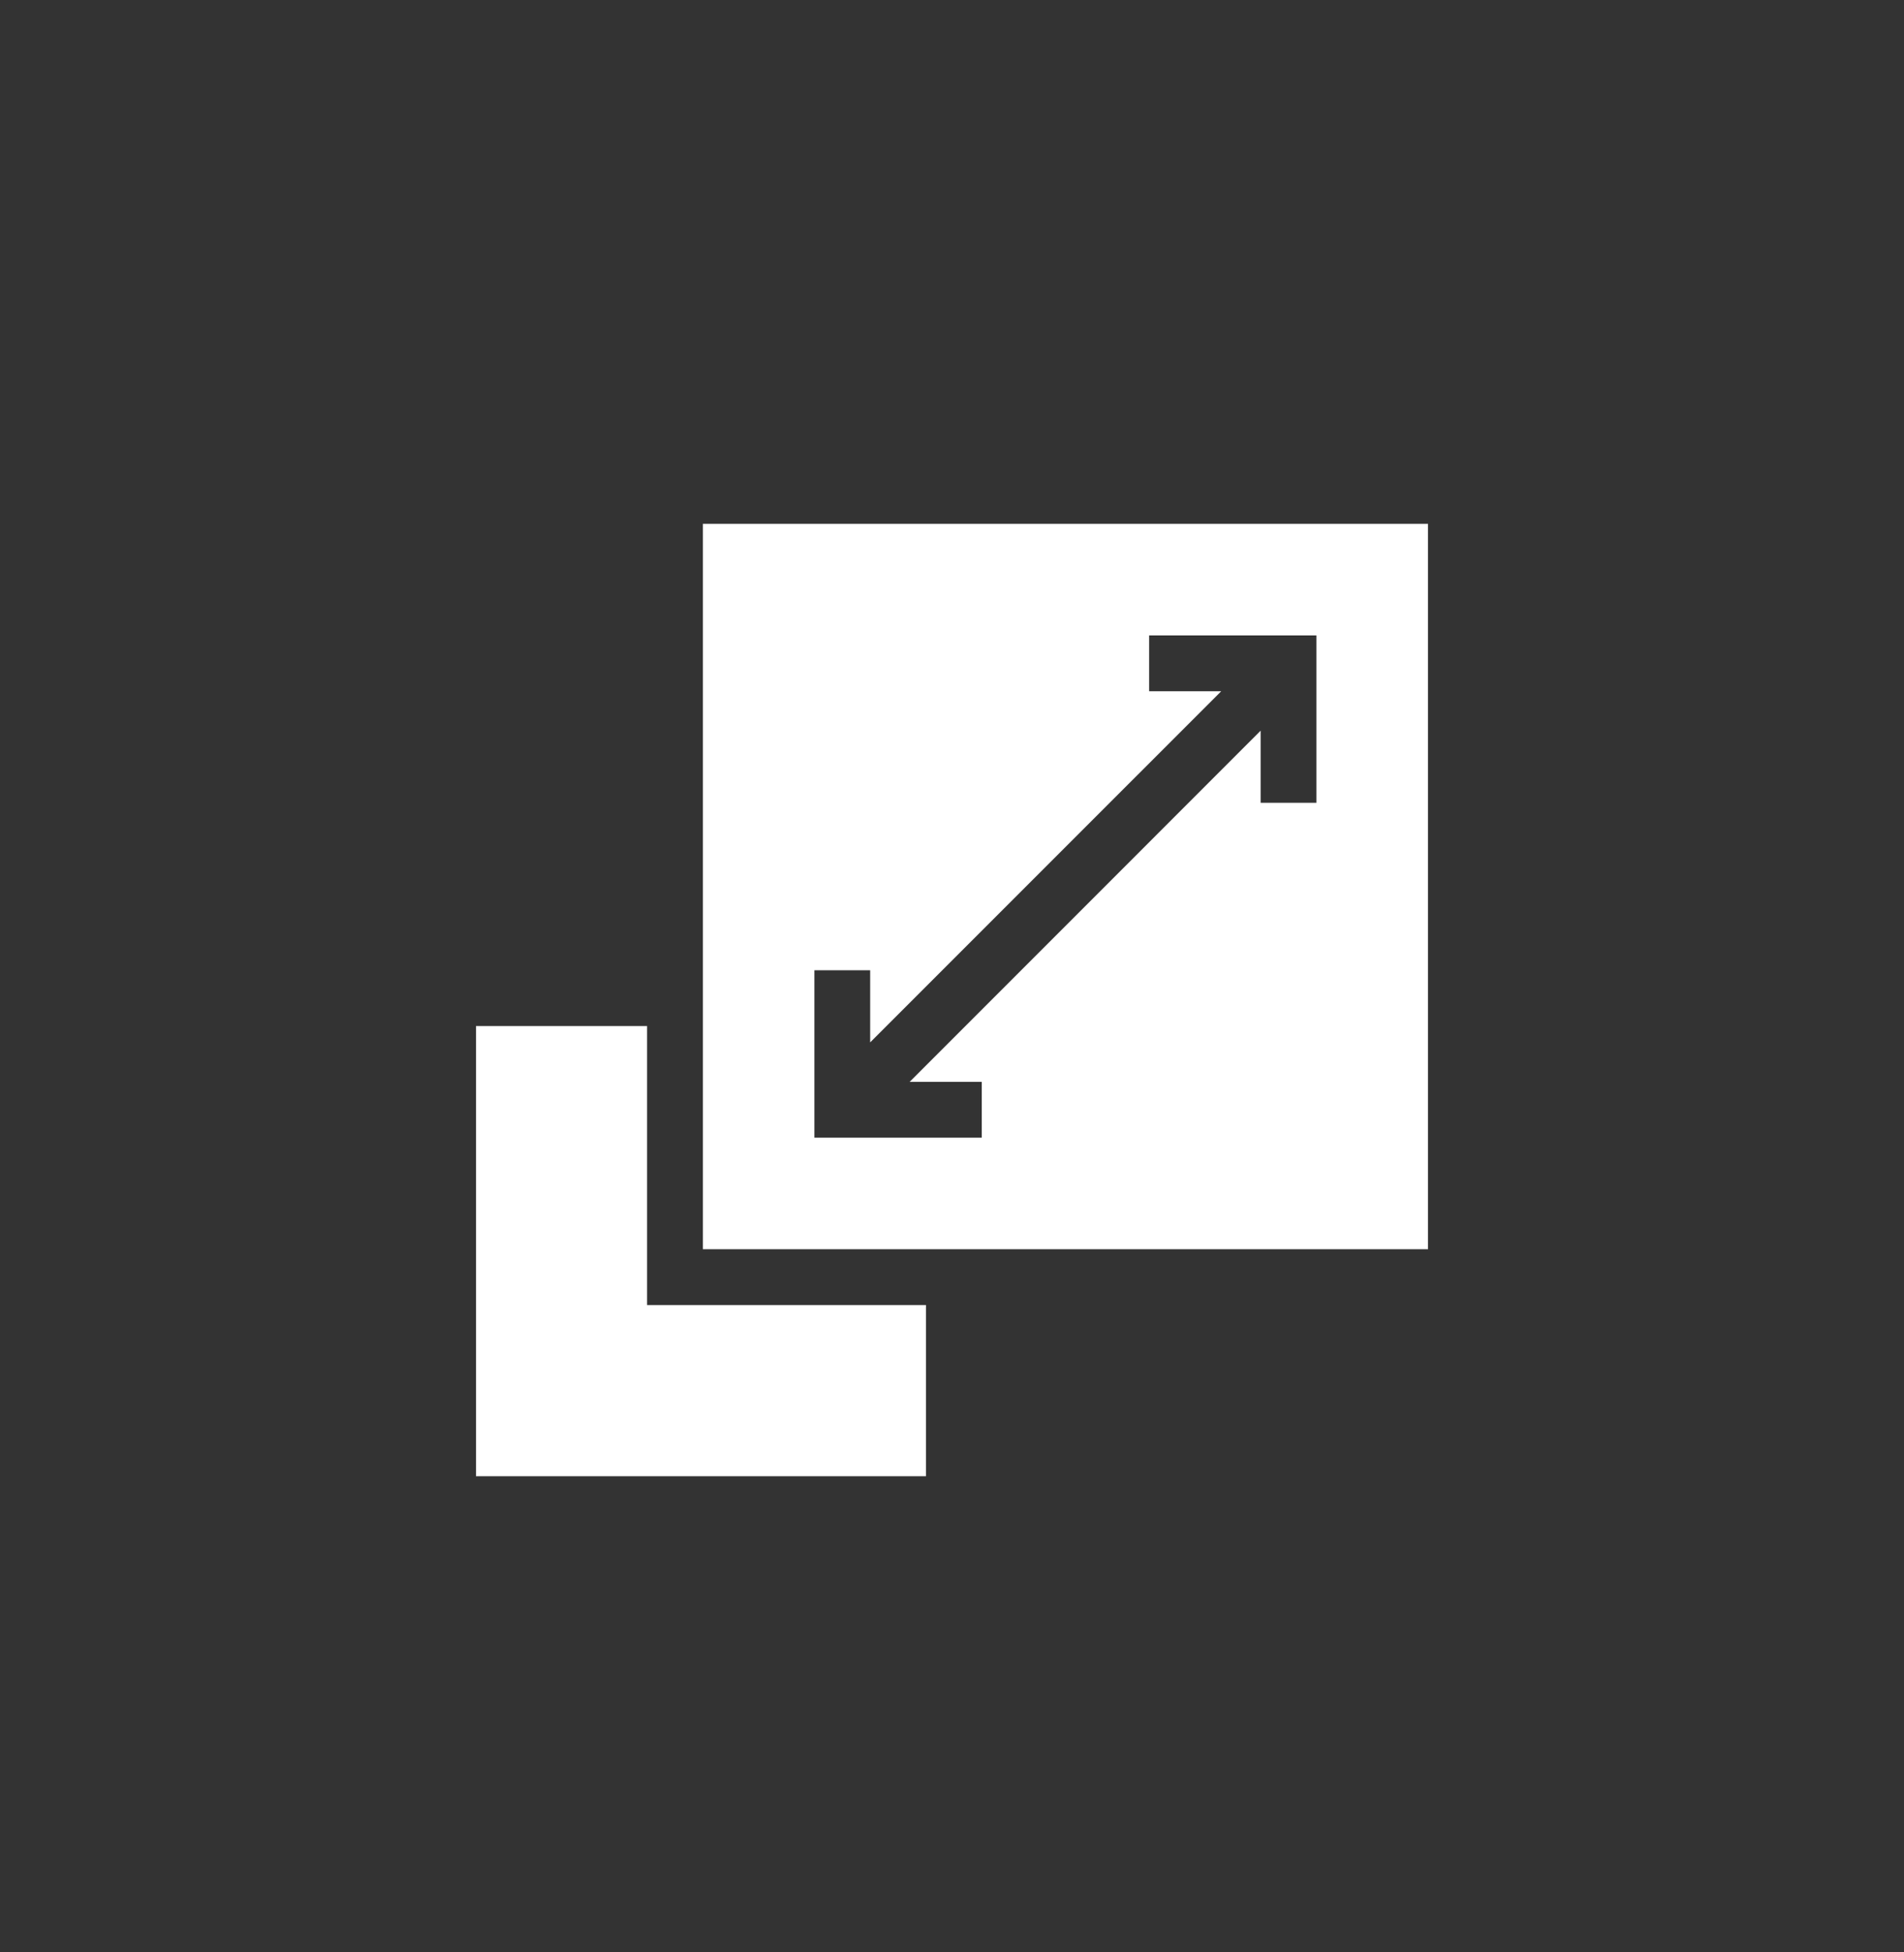
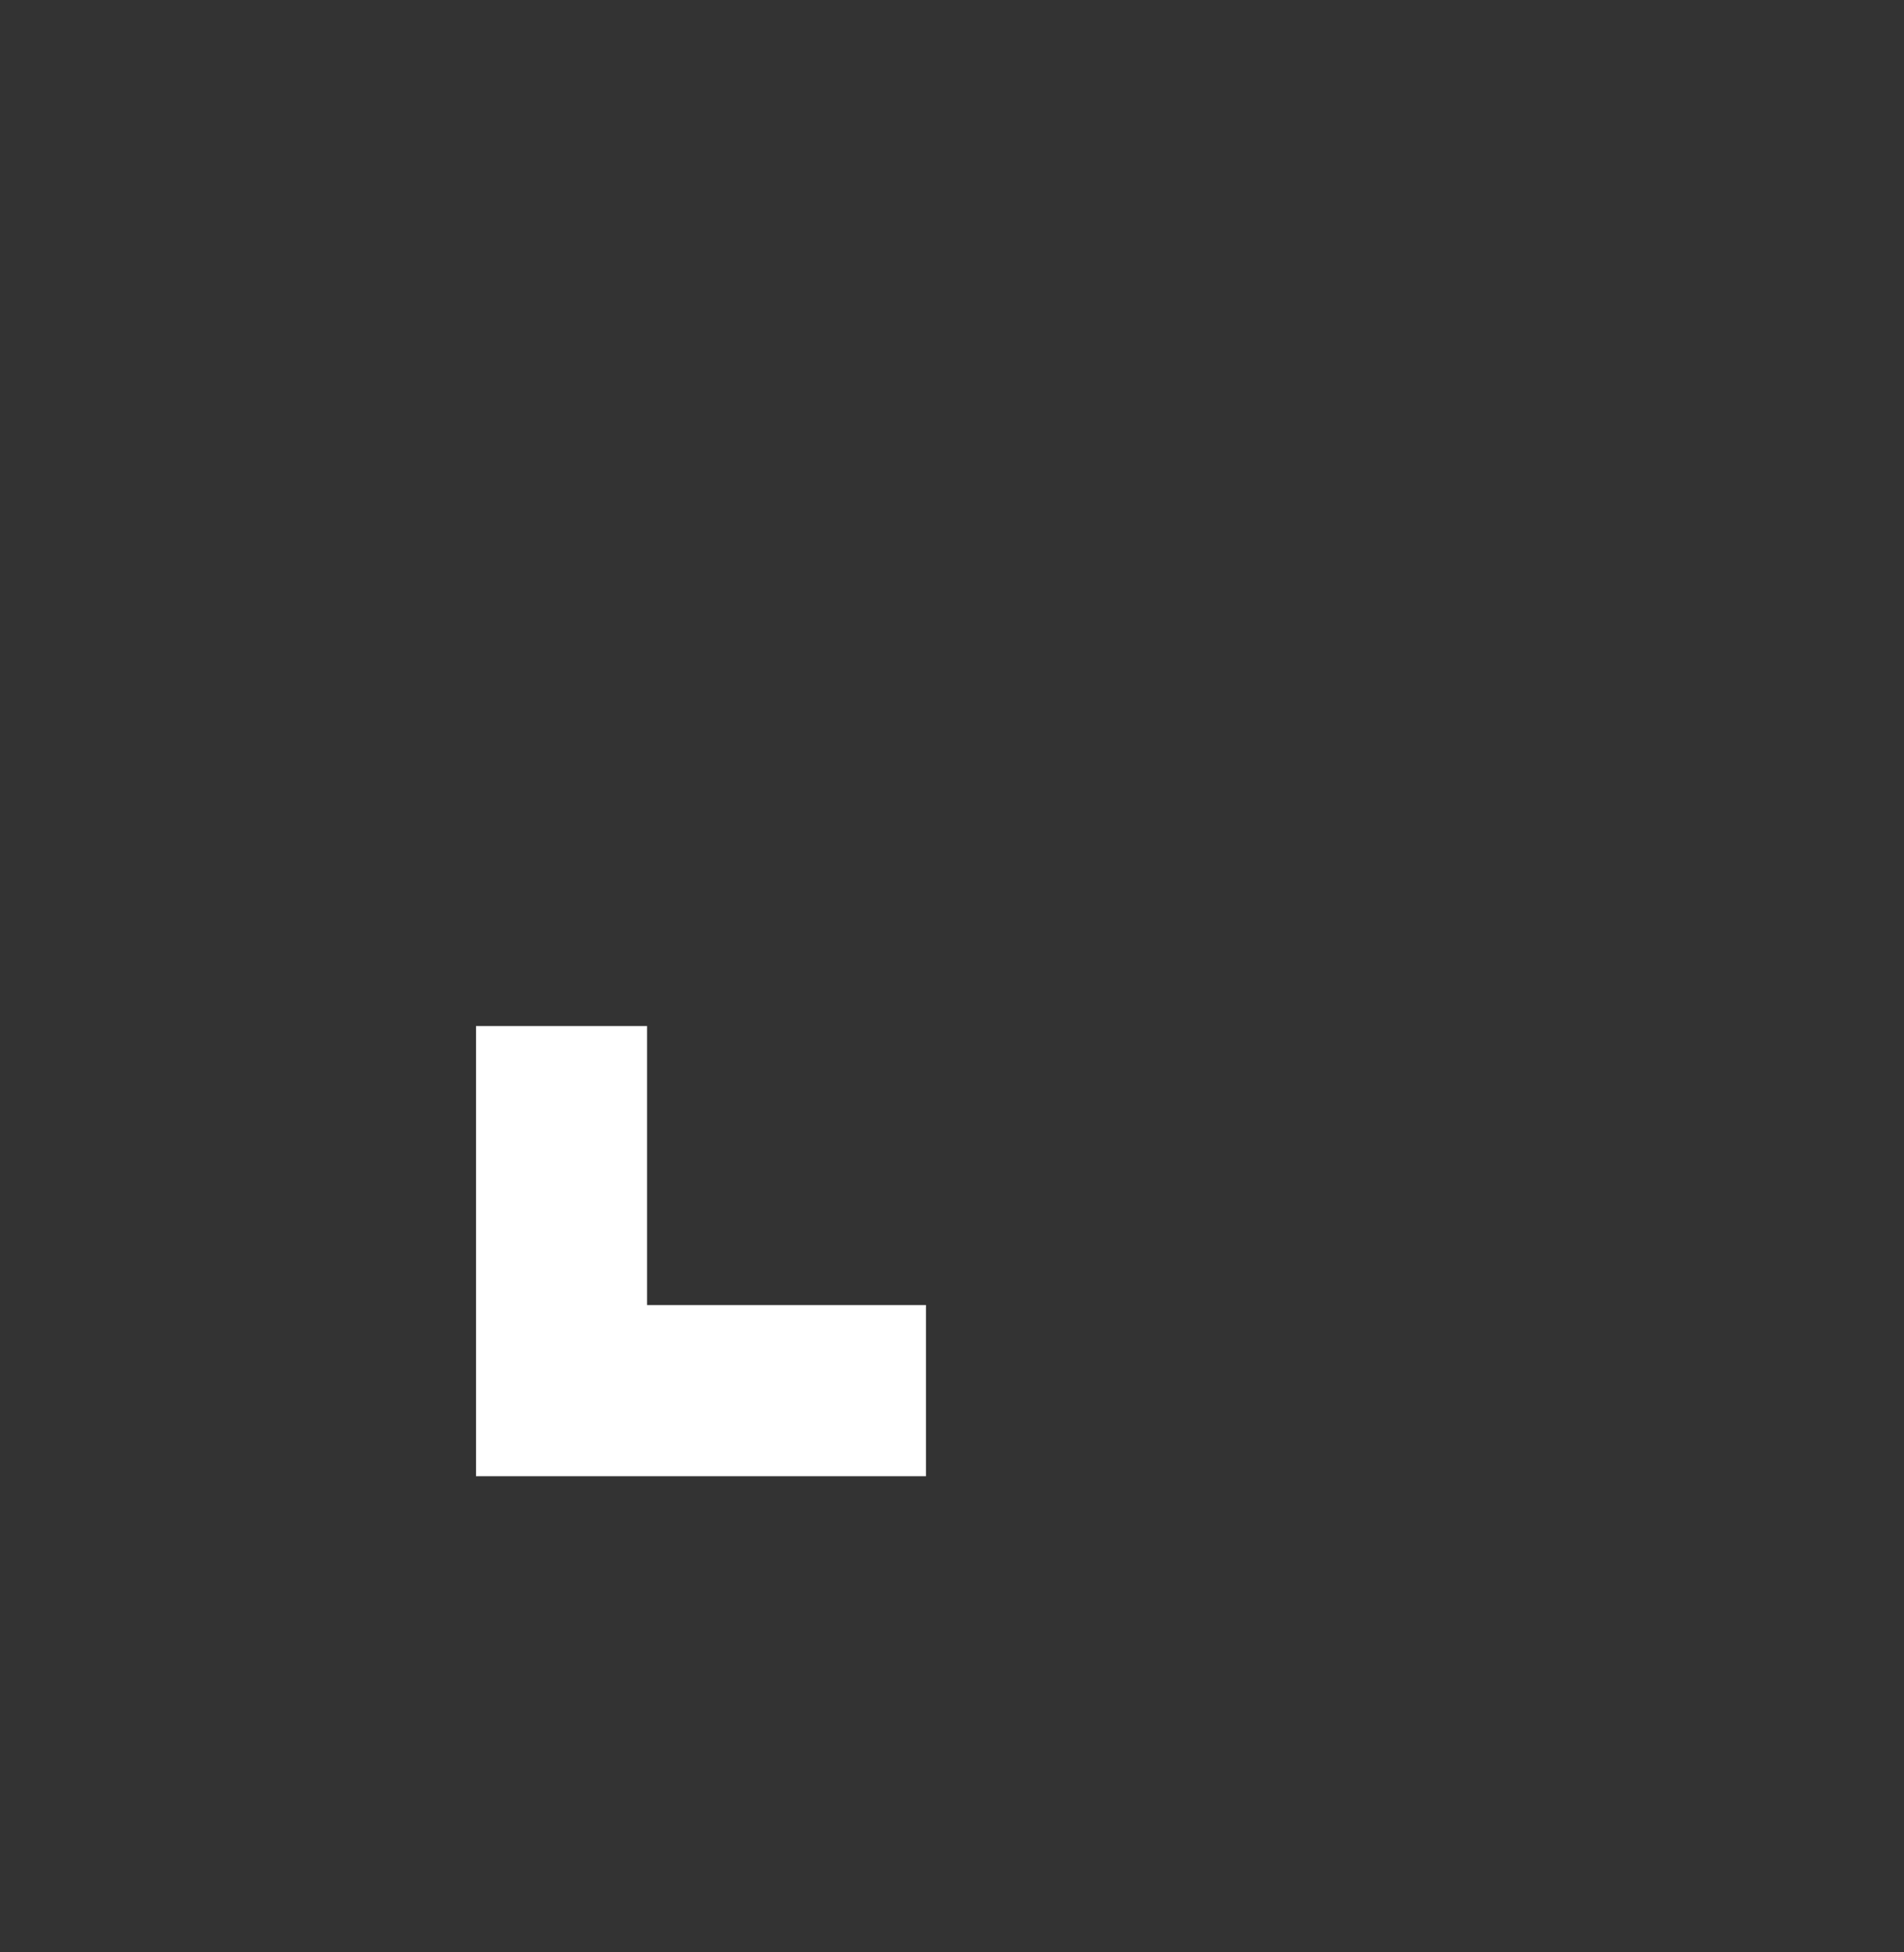
<svg xmlns="http://www.w3.org/2000/svg" width="40" height="41" viewBox="0 0 40 41" fill="none">
  <rect x="0" y="0" width="40" height="41" fill="#333333" stroke="none" />
  <g clip-path="url(#clip0_2148_2)">
-     <path d="M14.766 11V26.234H30V11H14.766ZM27.656 16.859H26.484V15.344L19.11 22.719H20.625V23.891H17.109V20.375H18.281V21.89L25.656 14.516H24.141V13.344H27.656V16.859Z" fill="white" />
    <path d="M13.594 27.406V21.547H10V31H19.453V27.406H13.594Z" fill="white" />
  </g>
  <defs>
    <clipPath id="clip0_2148_2">
      <rect width="20" height="20" fill="white" transform="translate(10 11)" />
    </clipPath>
  </defs>
</svg>